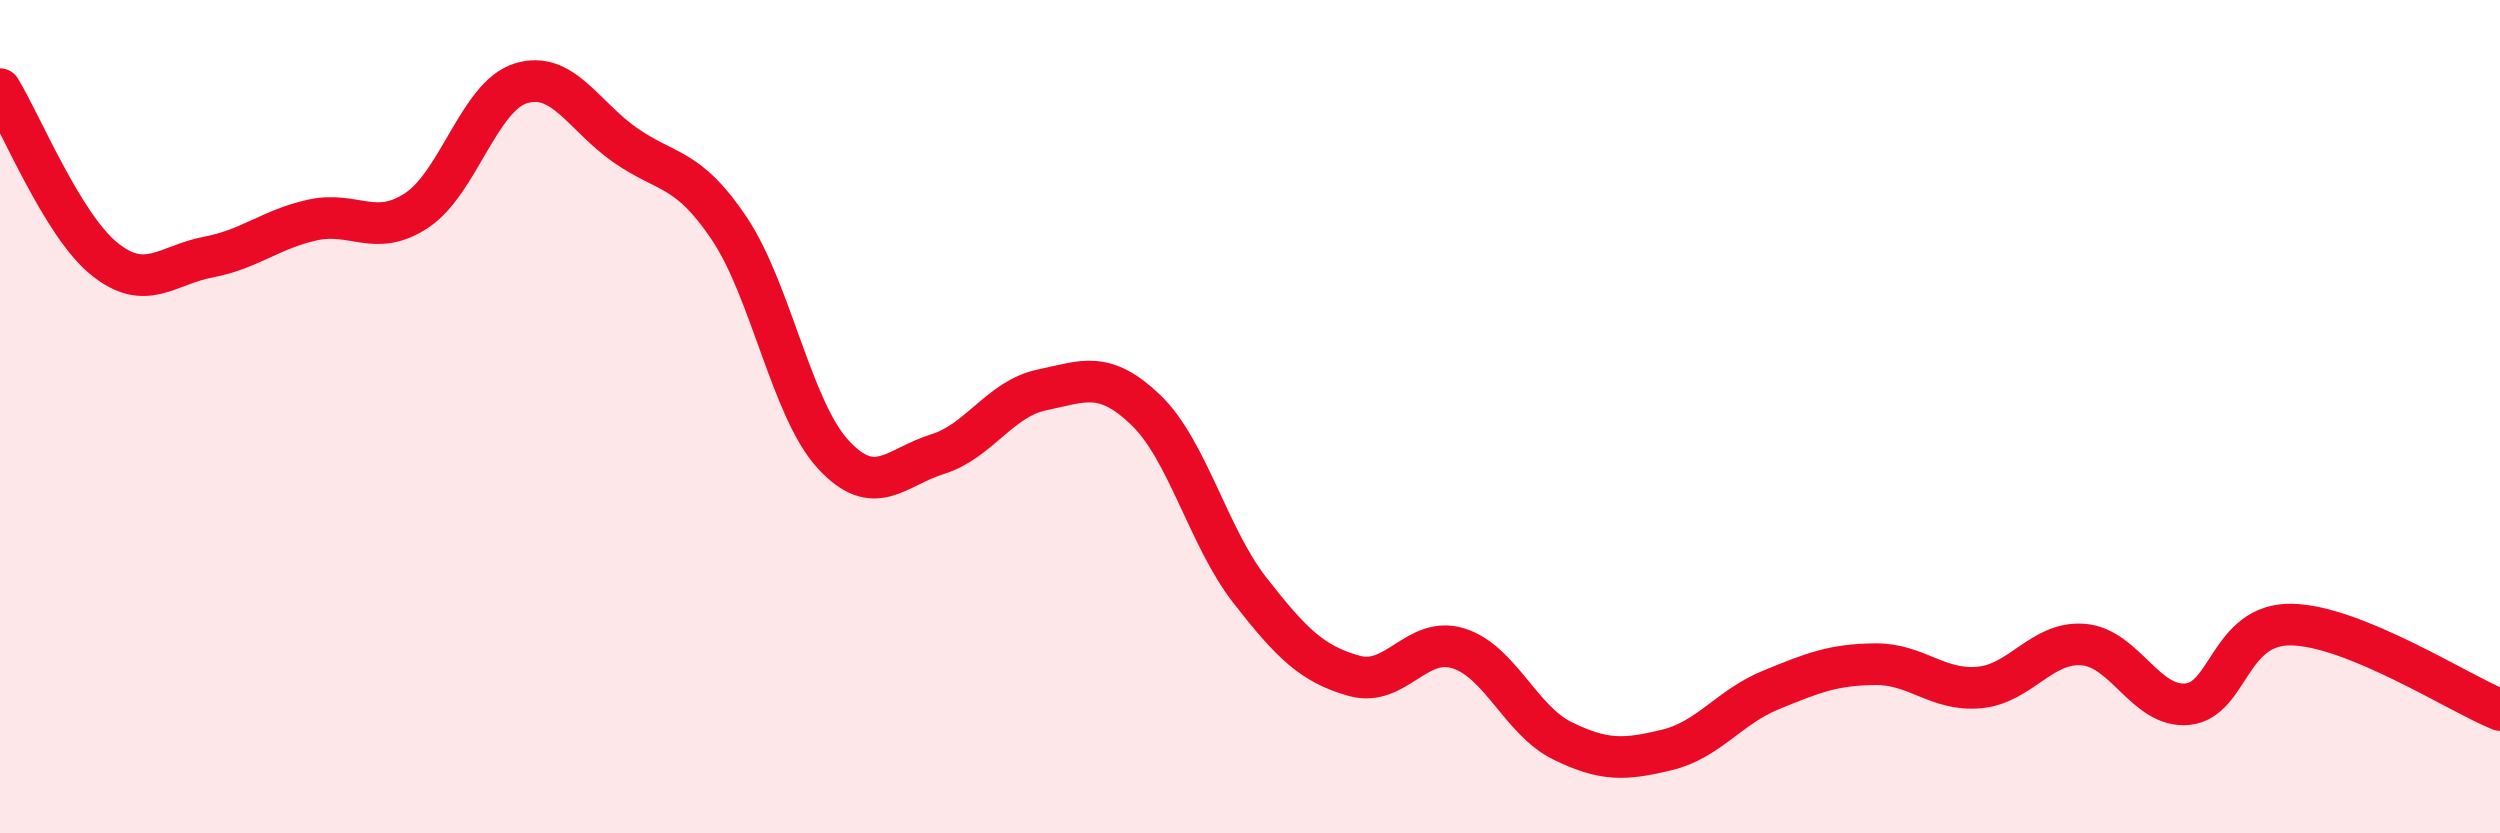
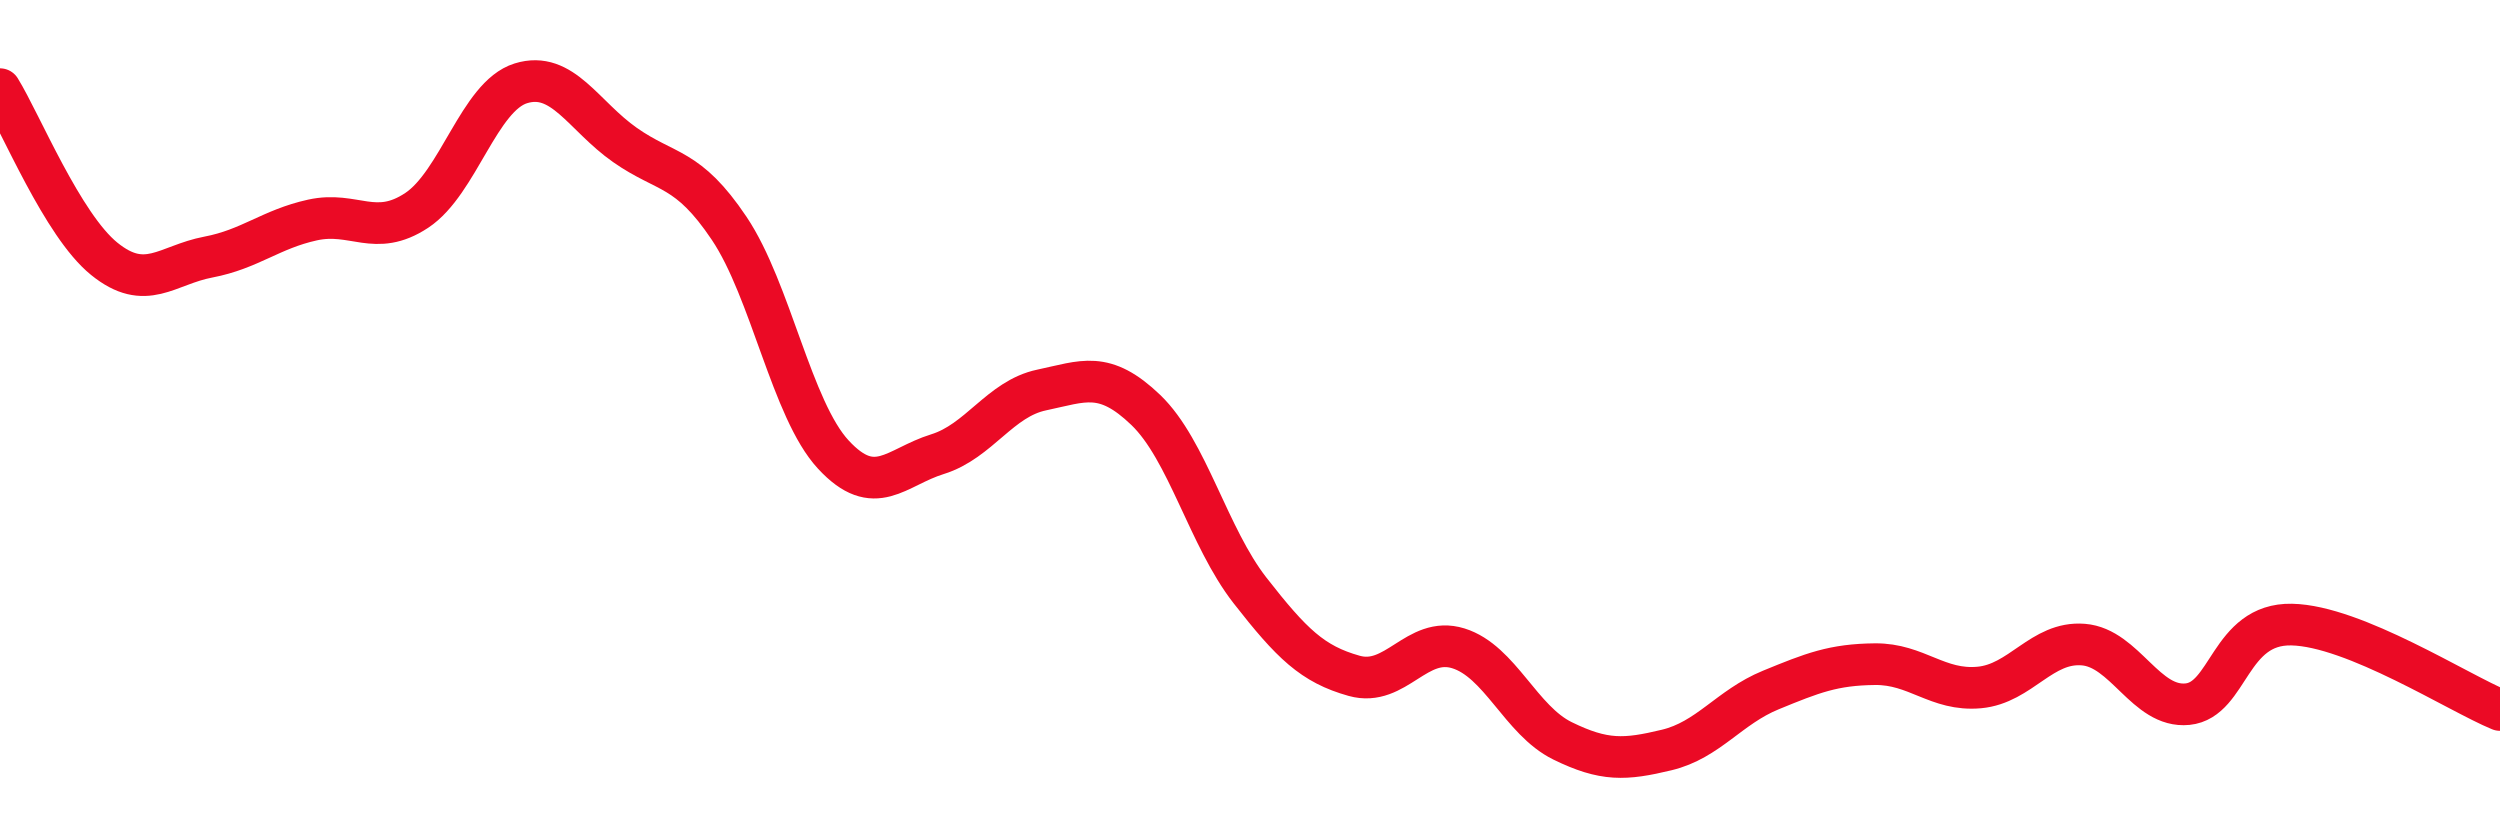
<svg xmlns="http://www.w3.org/2000/svg" width="60" height="20" viewBox="0 0 60 20">
-   <path d="M 0,2.14 C 0.5,2.95 1.5,5.4 2.5,6.21 C 3.5,7.02 4,6.36 5,6.17 C 6,5.98 6.5,5.5 7.5,5.28 C 8.5,5.06 9,5.71 10,5.05 C 11,4.39 11.5,2.31 12.5,2 C 13.5,1.69 14,2.78 15,3.48 C 16,4.18 16.5,3.99 17.5,5.48 C 18.5,6.97 19,9.83 20,10.91 C 21,11.99 21.5,11.21 22.5,10.9 C 23.5,10.59 24,9.57 25,9.36 C 26,9.15 26.5,8.88 27.5,9.84 C 28.5,10.8 29,12.89 30,14.17 C 31,15.45 31.5,15.94 32.5,16.22 C 33.5,16.5 34,15.25 35,15.56 C 36,15.87 36.5,17.29 37.5,17.78 C 38.5,18.27 39,18.24 40,18 C 41,17.76 41.5,16.97 42.5,16.56 C 43.5,16.15 44,15.95 45,15.94 C 46,15.93 46.5,16.59 47.5,16.5 C 48.5,16.41 49,15.39 50,15.47 C 51,15.55 51.5,17 52.5,16.9 C 53.5,16.8 53.5,14.96 55,14.99 C 56.5,15.02 59,16.63 60,17.04L60 20L0 20Z" fill="#EB0A25" opacity="0.1" stroke-linecap="round" stroke-linejoin="round" />
  <path d="M 0,2.14 C 0.5,2.95 1.5,5.4 2.5,6.21 C 3.5,7.02 4,6.36 5,6.17 C 6,5.98 6.5,5.5 7.5,5.28 C 8.5,5.06 9,5.71 10,5.05 C 11,4.39 11.5,2.31 12.5,2 C 13.5,1.69 14,2.78 15,3.48 C 16,4.18 16.5,3.99 17.5,5.48 C 18.5,6.97 19,9.83 20,10.91 C 21,11.99 21.5,11.21 22.5,10.9 C 23.5,10.59 24,9.57 25,9.36 C 26,9.15 26.5,8.88 27.5,9.84 C 28.5,10.8 29,12.89 30,14.17 C 31,15.45 31.5,15.94 32.5,16.22 C 33.5,16.5 34,15.25 35,15.56 C 36,15.87 36.5,17.29 37.5,17.78 C 38.5,18.27 39,18.24 40,18 C 41,17.76 41.5,16.97 42.5,16.56 C 43.5,16.15 44,15.95 45,15.94 C 46,15.93 46.5,16.59 47.5,16.5 C 48.5,16.41 49,15.39 50,15.47 C 51,15.55 51.5,17 52.5,16.9 C 53.5,16.8 53.5,14.96 55,14.99 C 56.5,15.02 59,16.63 60,17.04" stroke="#EB0A25" stroke-width="1" fill="none" stroke-linecap="round" stroke-linejoin="round" />
</svg>